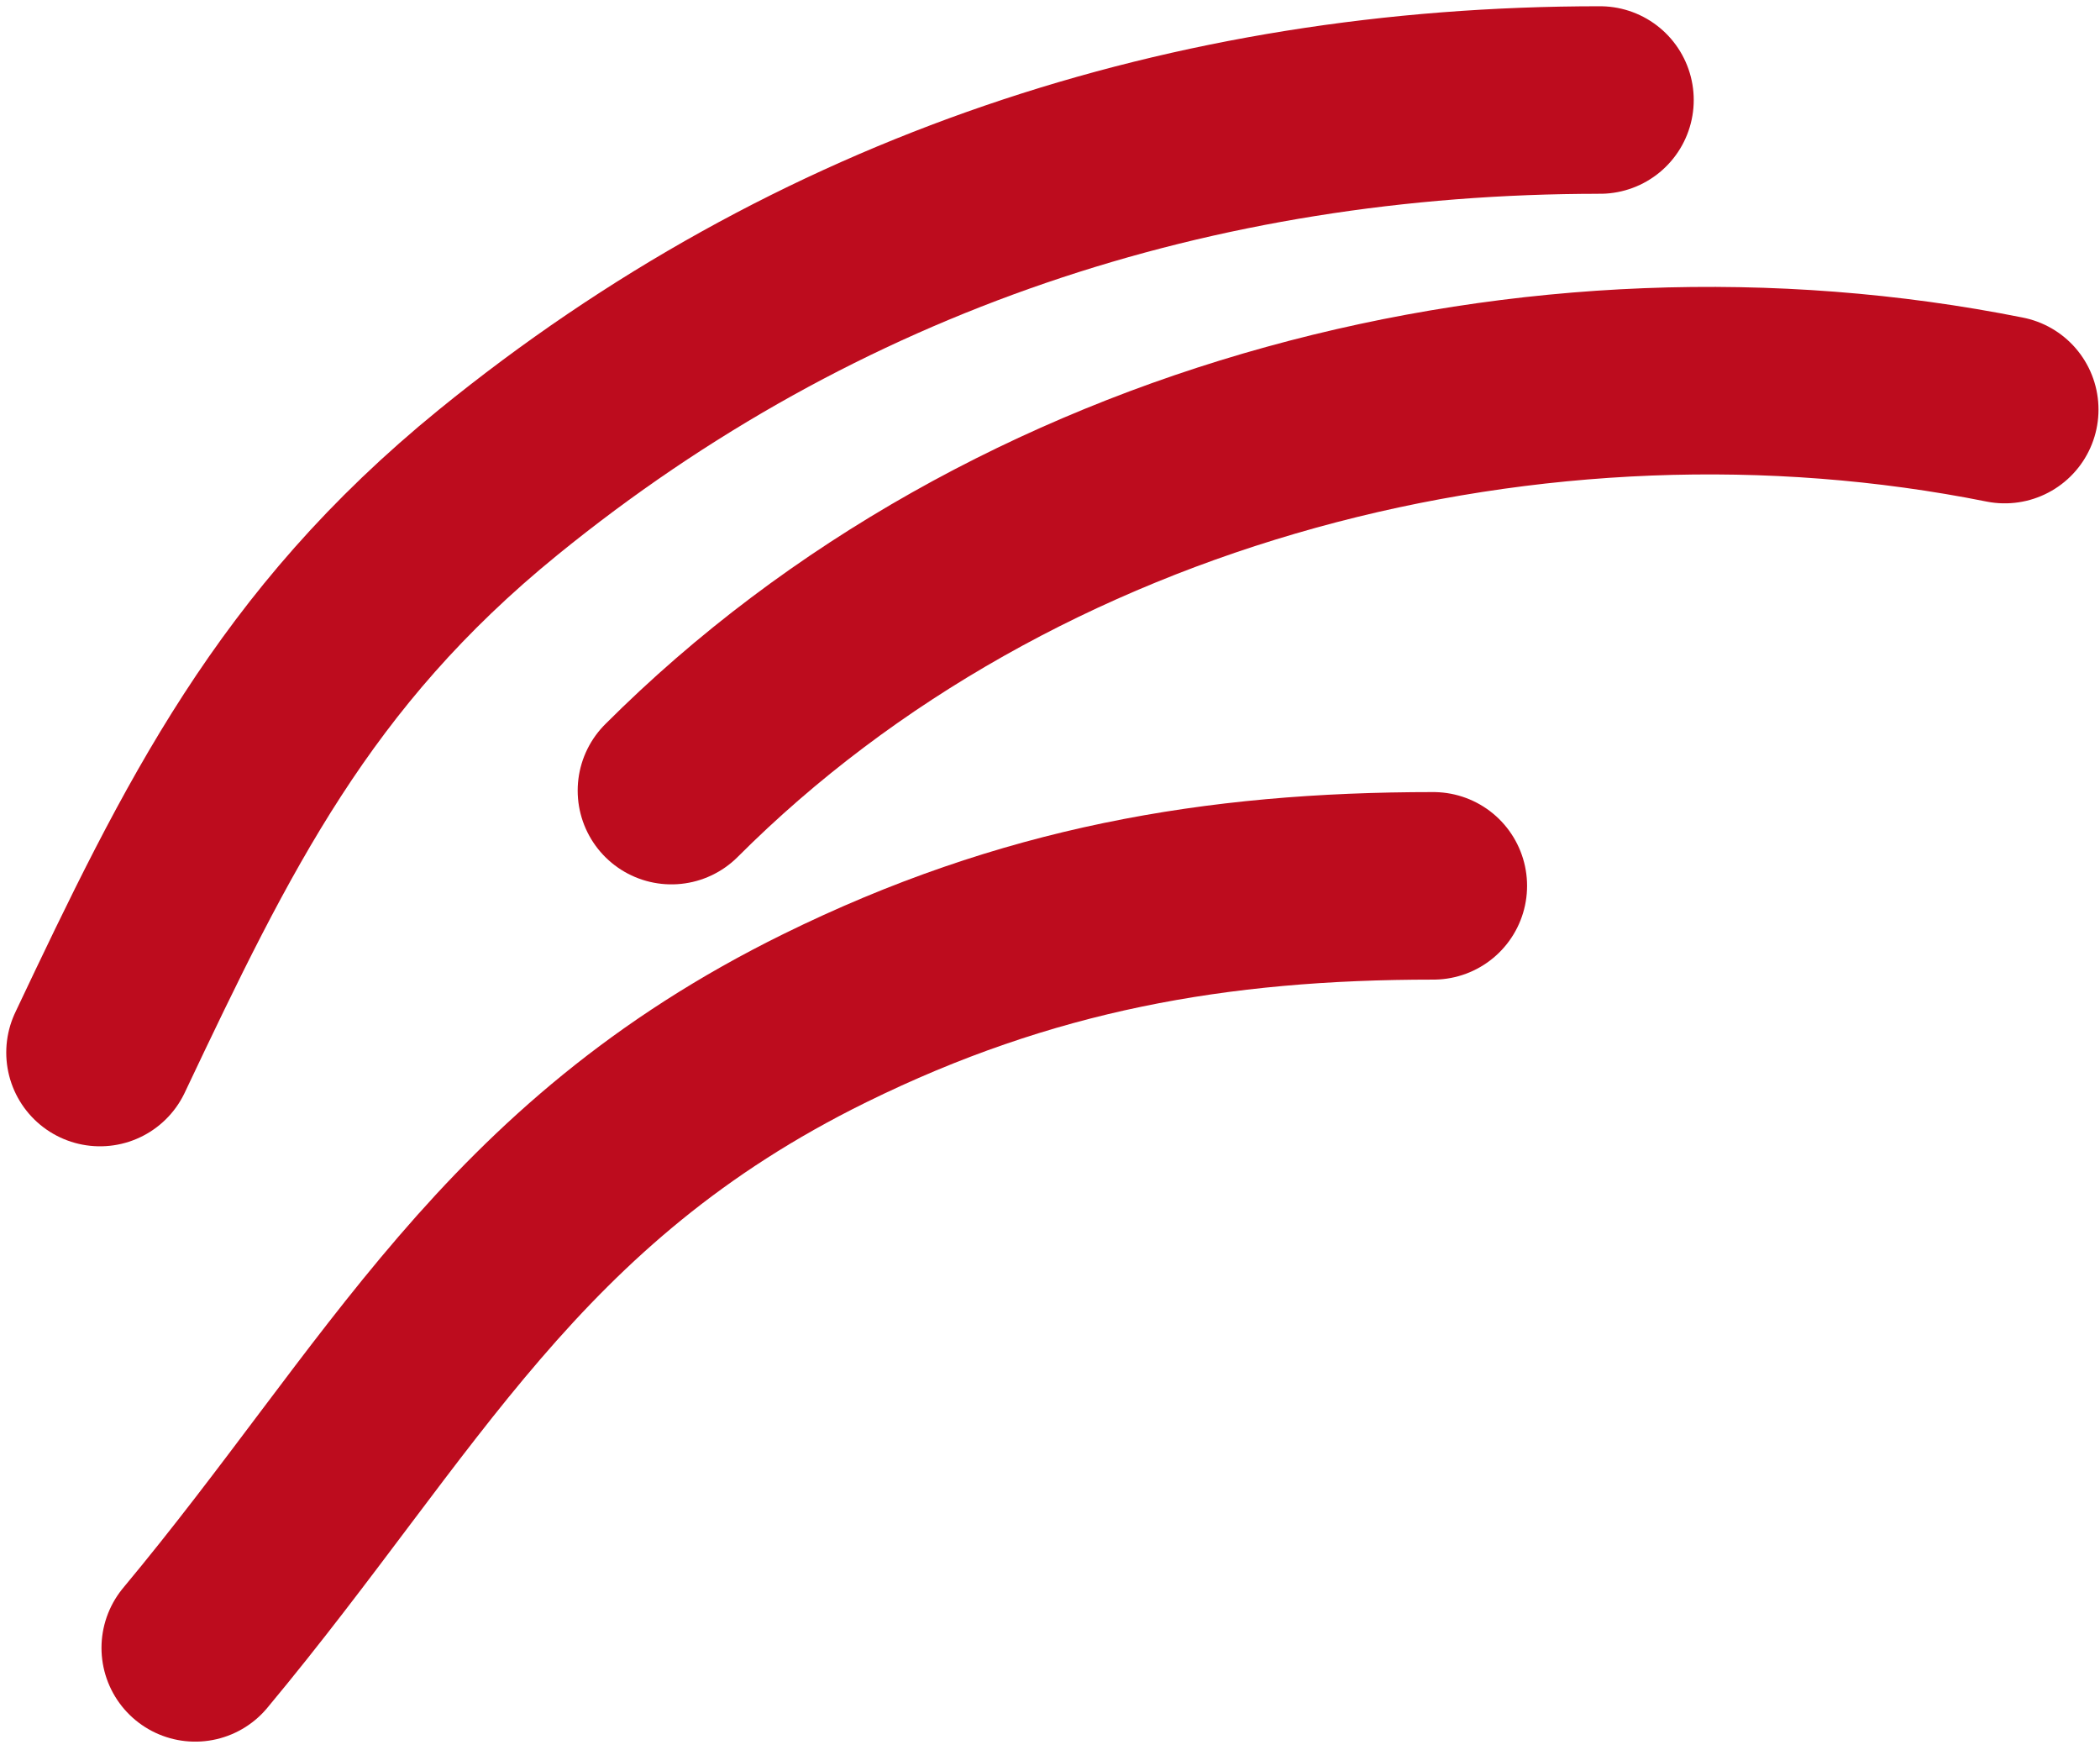
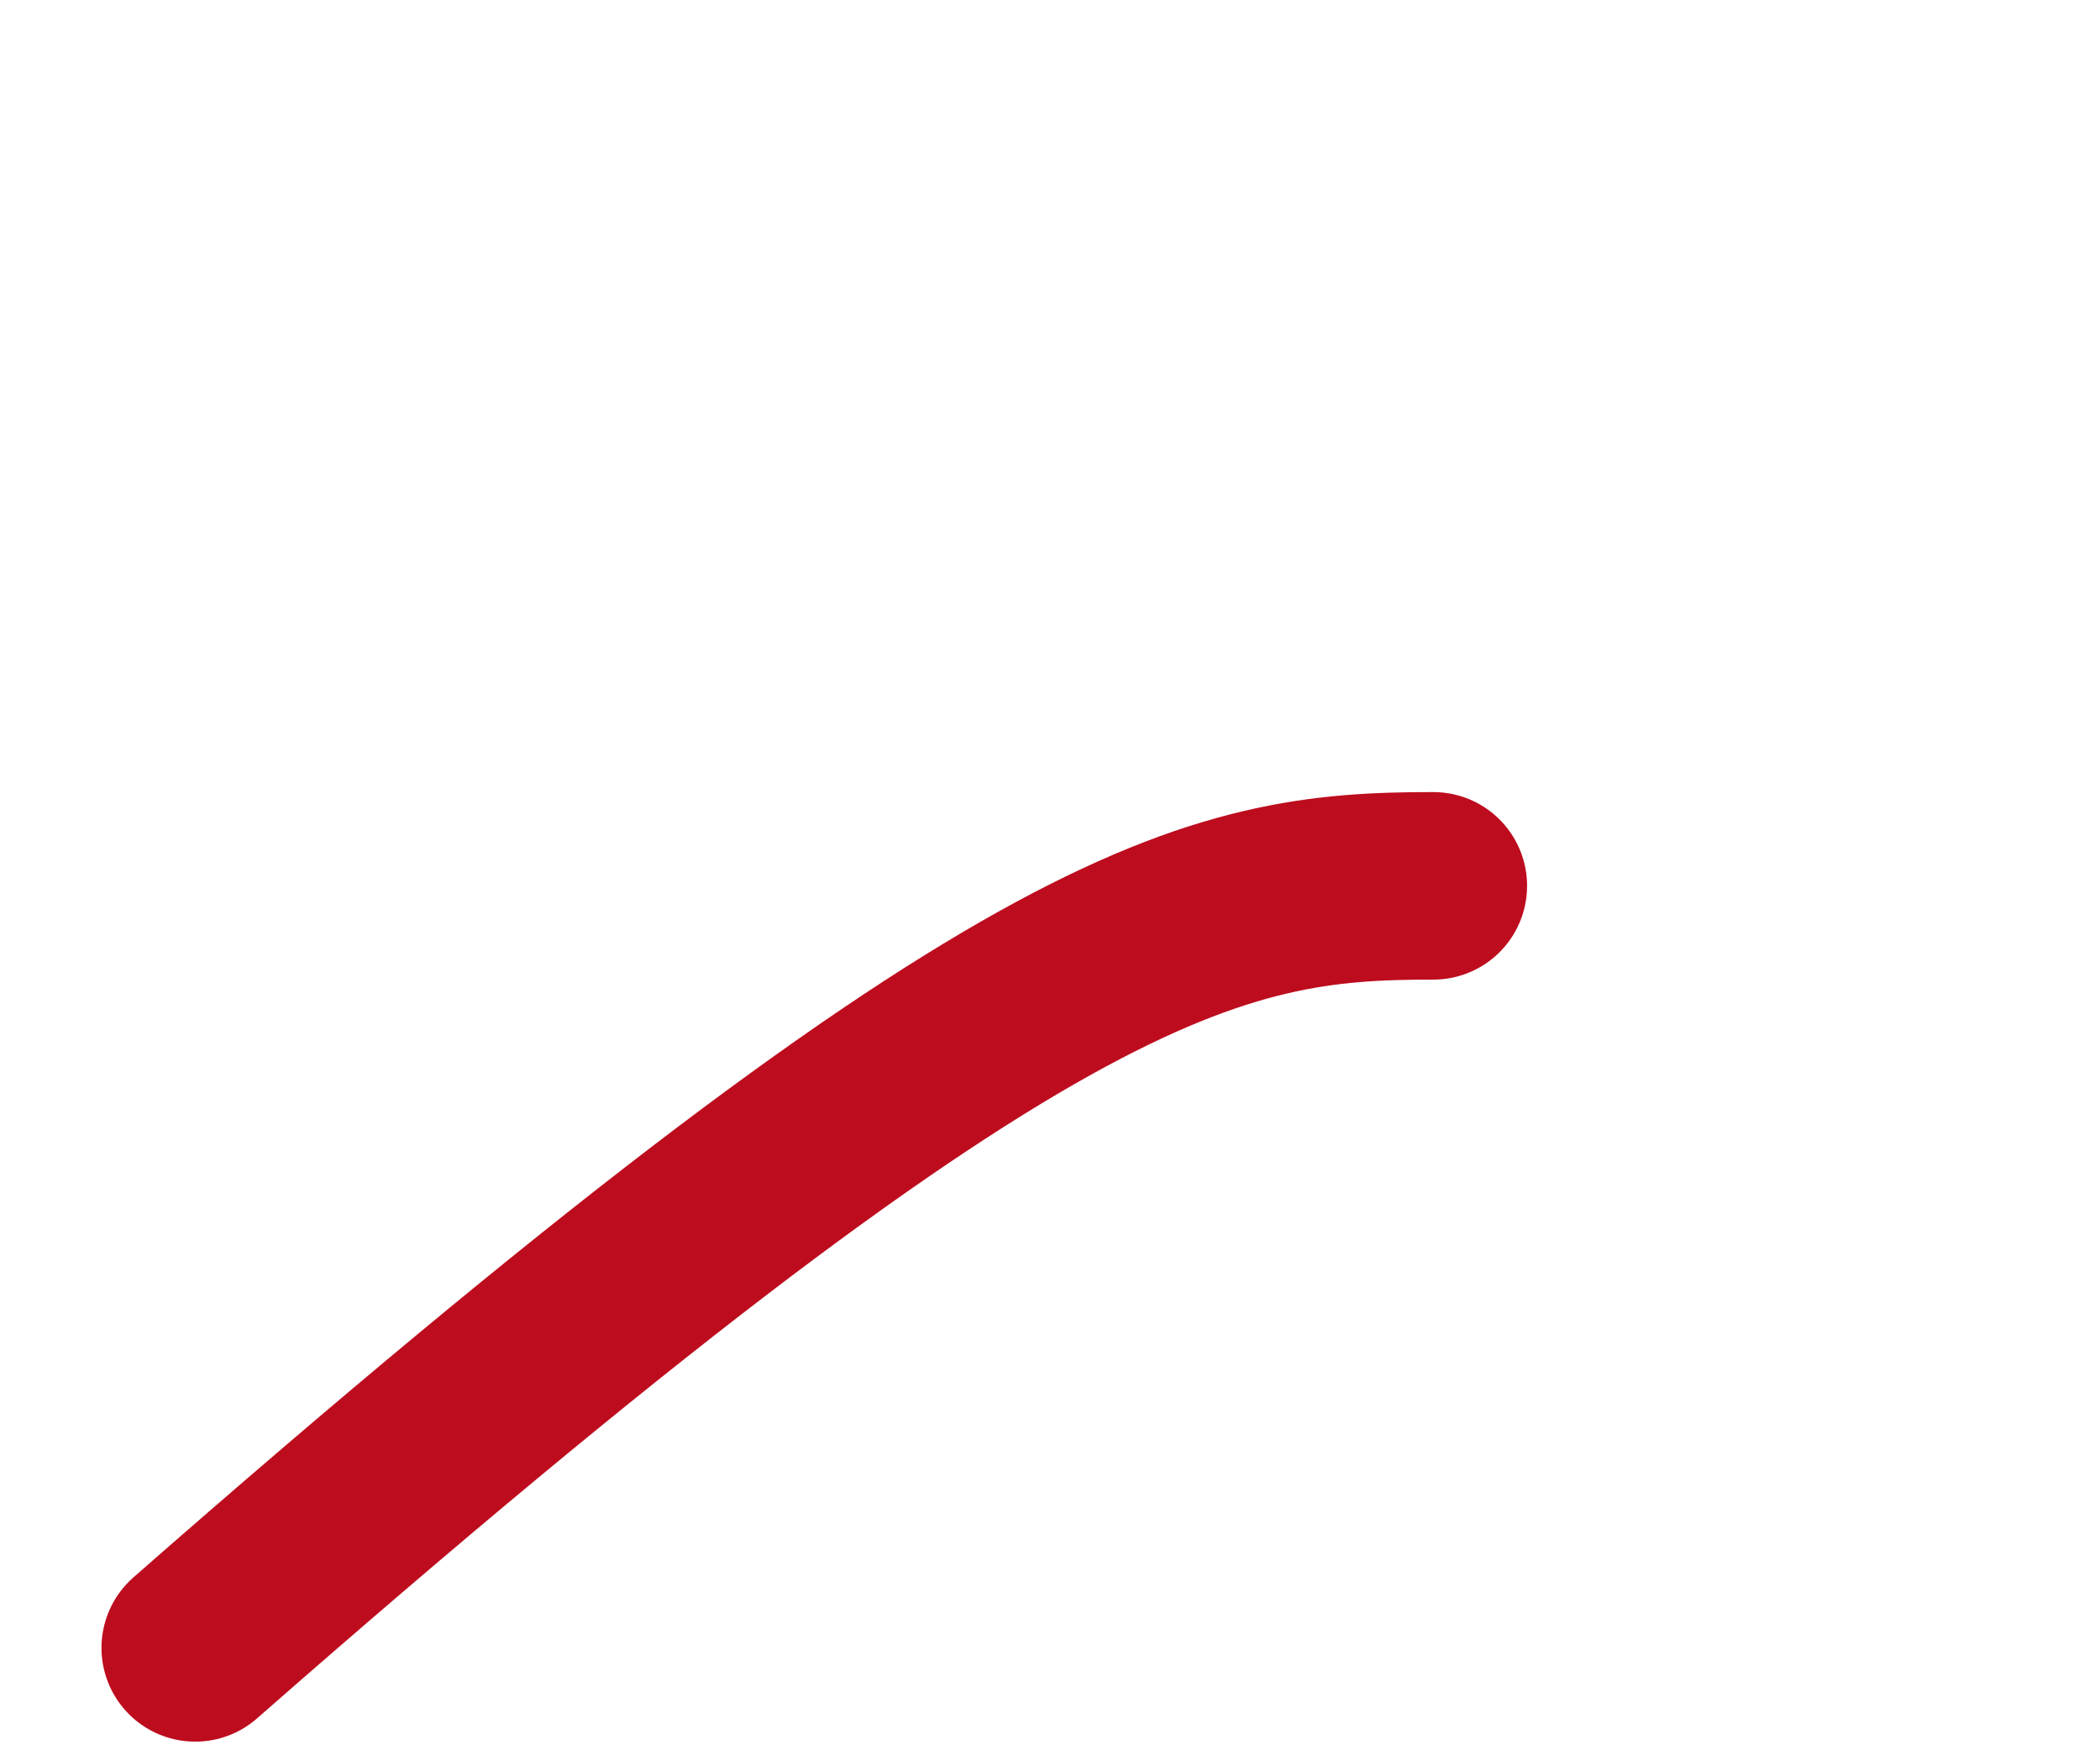
<svg xmlns="http://www.w3.org/2000/svg" width="168" height="140" viewBox="0 0 168 140" fill="none">
-   <path d="M8 84.19C16.587 66.061 23.48 51.901 39.852 38.582C65.281 17.893 95.432 8 127.999 8" stroke="#BD0C1E" stroke-width="15" stroke-linecap="round" />
-   <path d="M15.619 131.809C32.225 111.882 40.719 93.877 65.989 81.438C82.096 73.51 97.208 70.856 114.666 70.856" stroke="#BD0C1E" stroke-width="15" stroke-linecap="round" />
-   <path d="M53.714 63.238C80.974 35.977 123.104 25.306 160.38 32.761" stroke="#BD0C1E" stroke-width="15" stroke-linecap="round" />
+   <path d="M15.619 131.809C82.096 73.51 97.208 70.856 114.666 70.856" stroke="#BD0C1E" stroke-width="15" stroke-linecap="round" />
</svg>